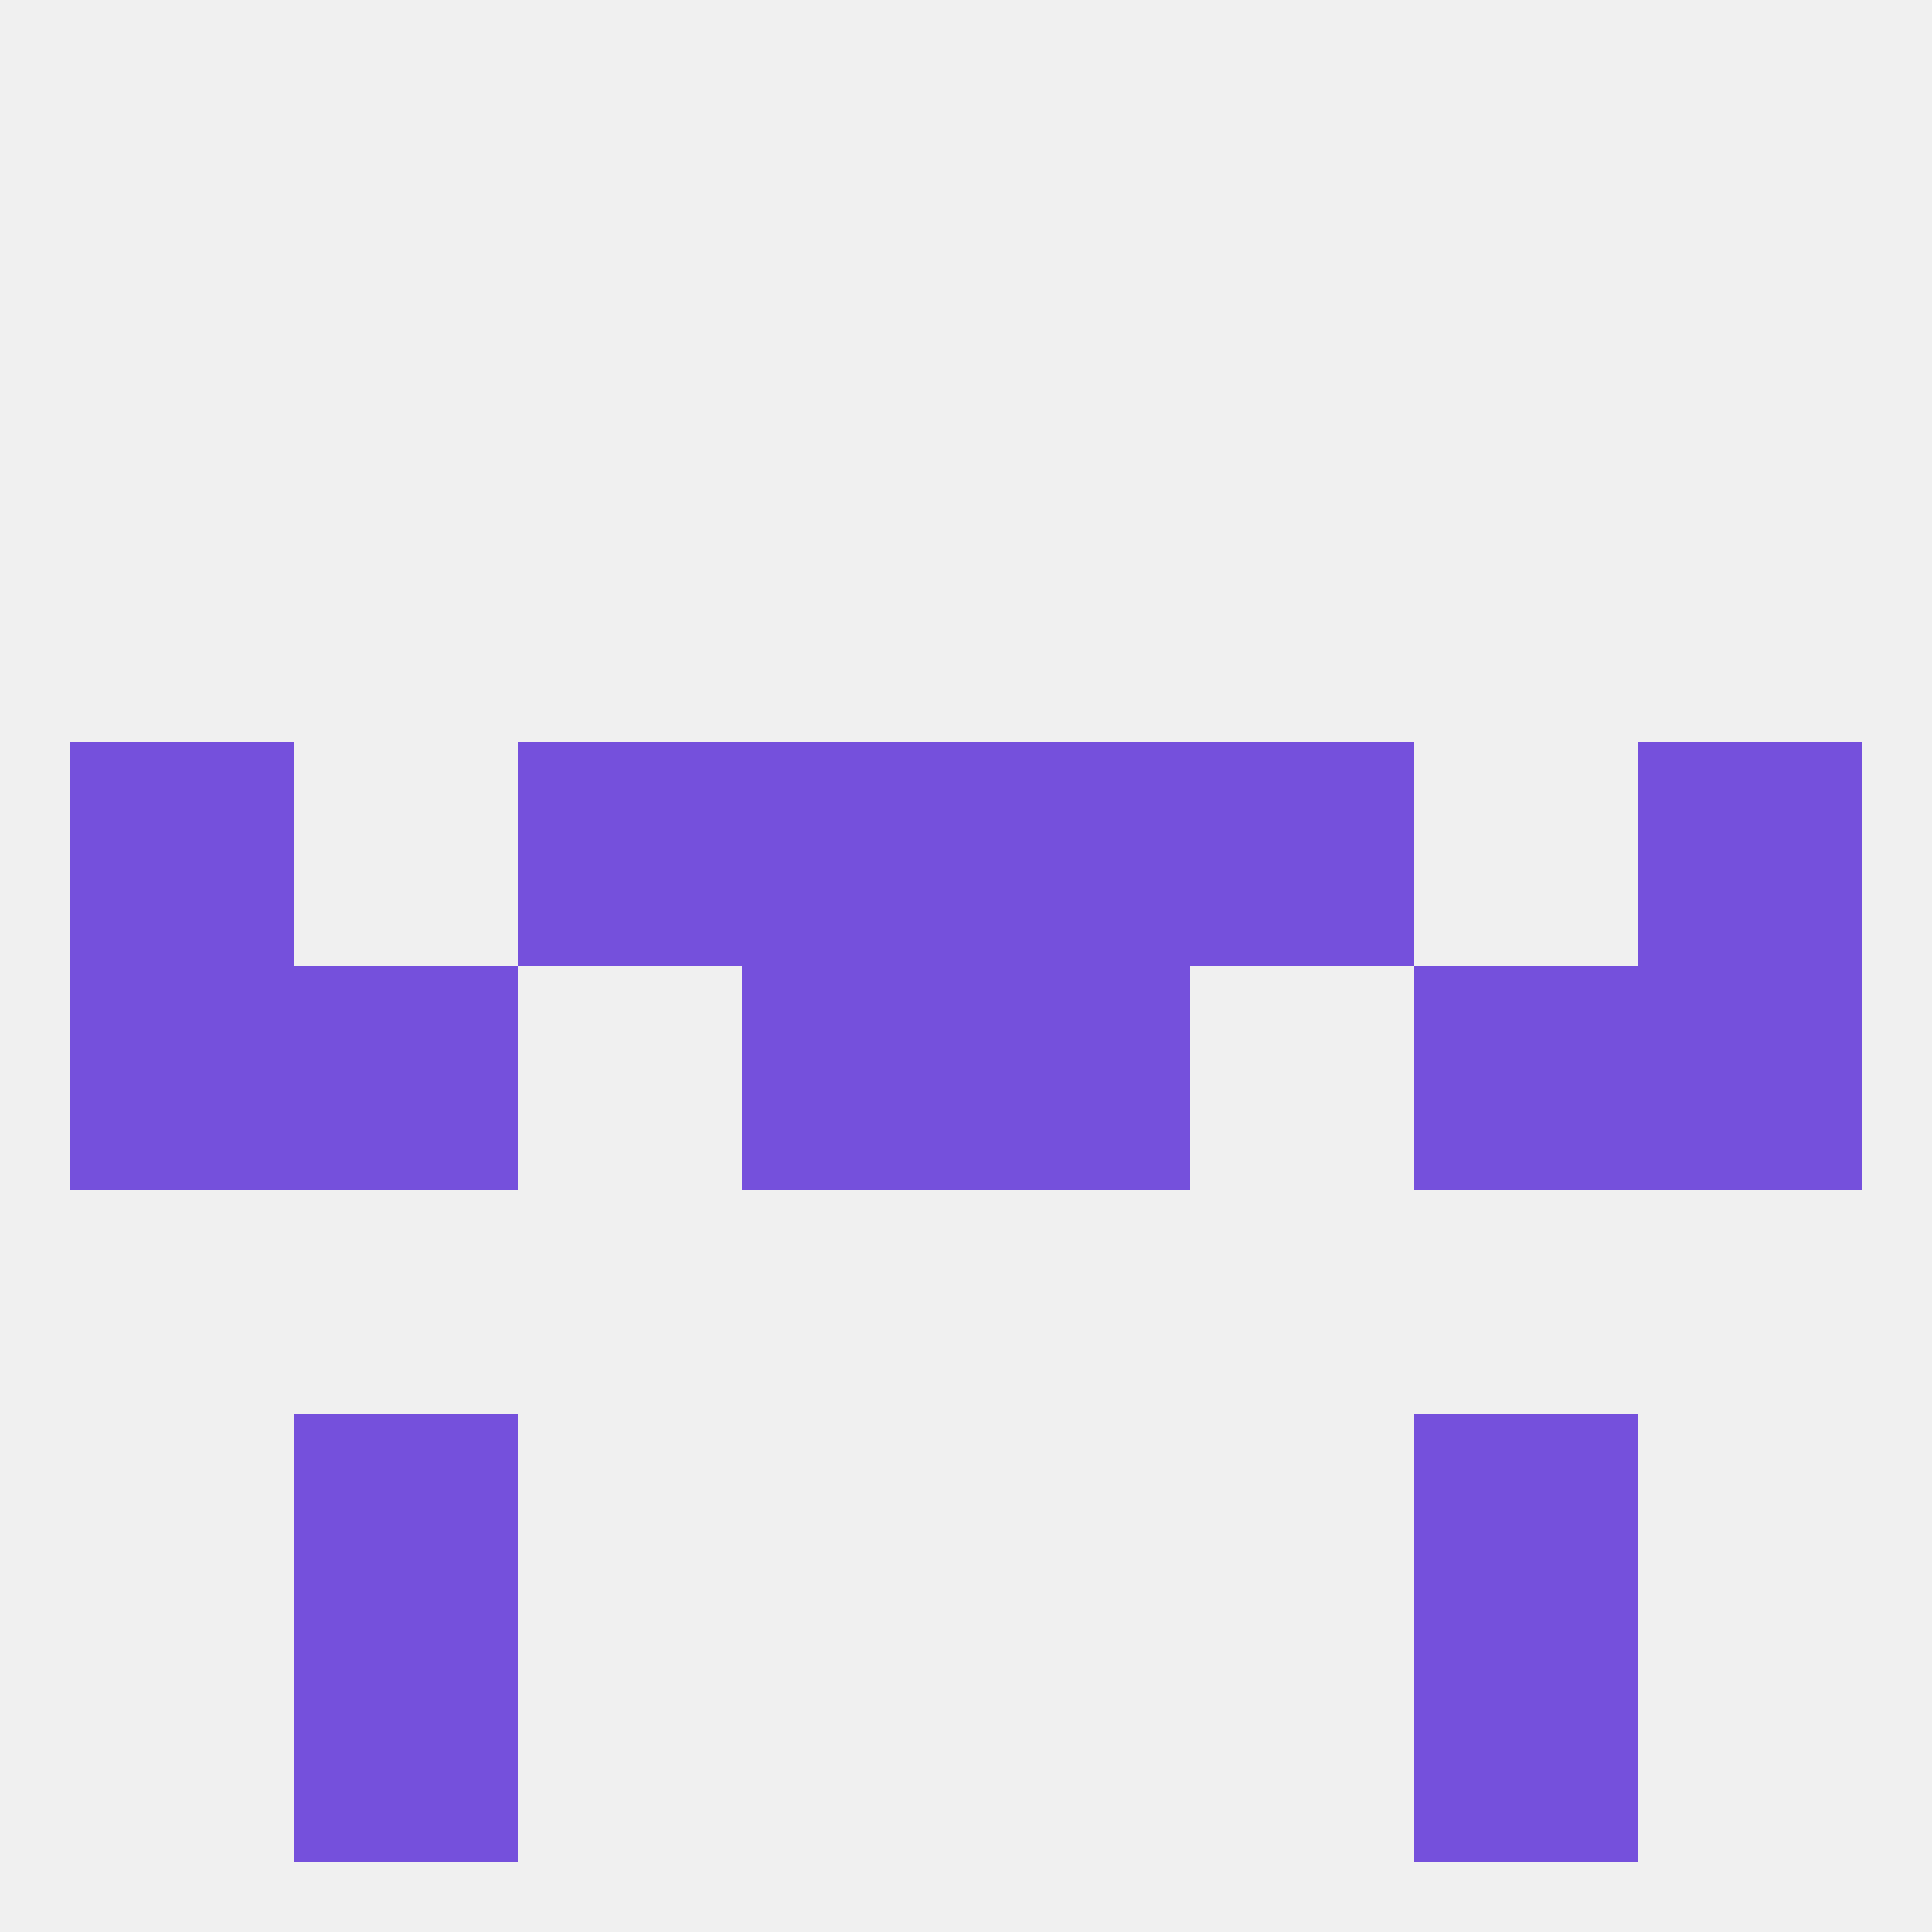
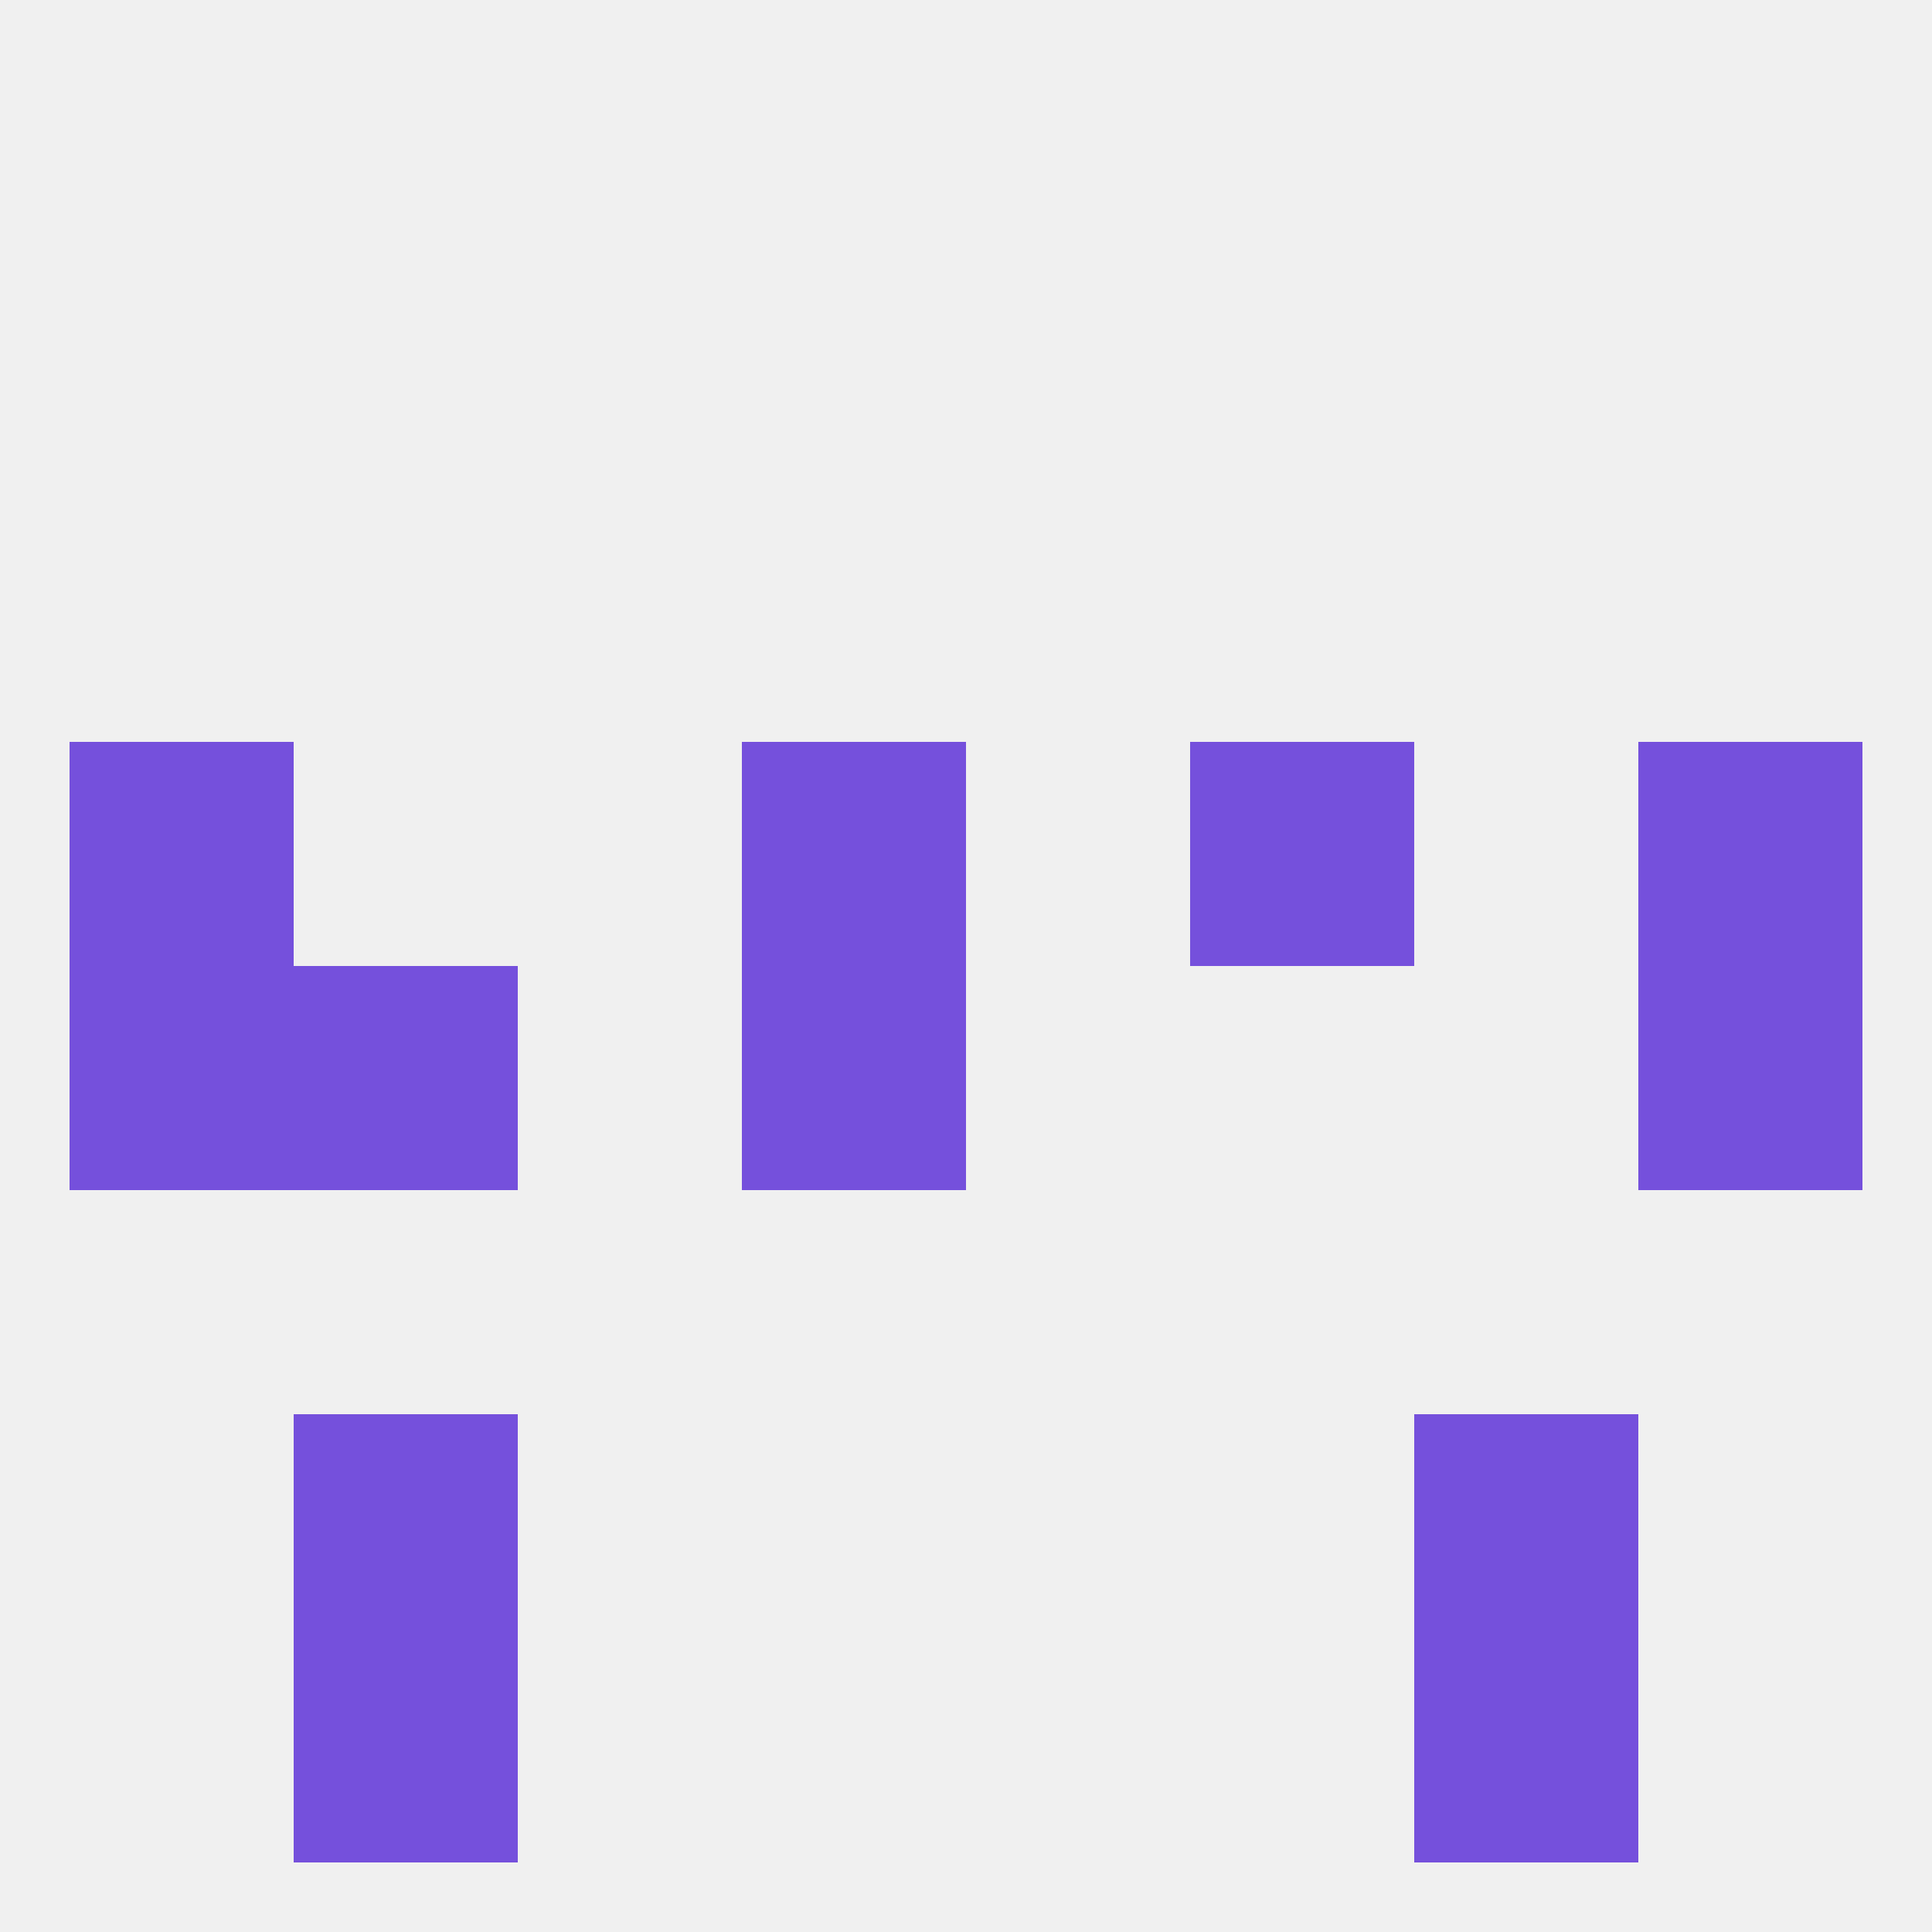
<svg xmlns="http://www.w3.org/2000/svg" version="1.1" baseprofile="full" width="250" height="250" viewBox="0 0 250 250">
  <rect width="100%" height="100%" fill="rgba(240,240,240,255)" />
  <rect x="9" y="125" width="29" height="29" fill="rgba(117,80,220,255)" />
  <rect x="212" y="125" width="29" height="29" fill="rgba(117,80,220,255)" />
  <rect x="38" y="125" width="29" height="29" fill="rgba(117,80,220,255)" />
-   <rect x="183" y="125" width="29" height="29" fill="rgba(117,80,220,255)" />
  <rect x="96" y="125" width="29" height="29" fill="rgba(117,80,220,255)" />
-   <rect x="125" y="125" width="29" height="29" fill="rgba(117,80,220,255)" />
  <rect x="96" y="96" width="29" height="29" fill="rgba(117,80,220,255)" />
-   <rect x="125" y="96" width="29" height="29" fill="rgba(117,80,220,255)" />
  <rect x="9" y="96" width="29" height="29" fill="rgba(117,80,220,255)" />
  <rect x="212" y="96" width="29" height="29" fill="rgba(117,80,220,255)" />
-   <rect x="67" y="96" width="29" height="29" fill="rgba(117,80,220,255)" />
  <rect x="154" y="96" width="29" height="29" fill="rgba(117,80,220,255)" />
  <rect x="38" y="183" width="29" height="29" fill="rgba(117,80,220,255)" />
  <rect x="183" y="183" width="29" height="29" fill="rgba(117,80,220,255)" />
  <rect x="38" y="212" width="29" height="29" fill="rgba(117,80,220,255)" />
  <rect x="183" y="212" width="29" height="29" fill="rgba(117,80,220,255)" />
</svg>